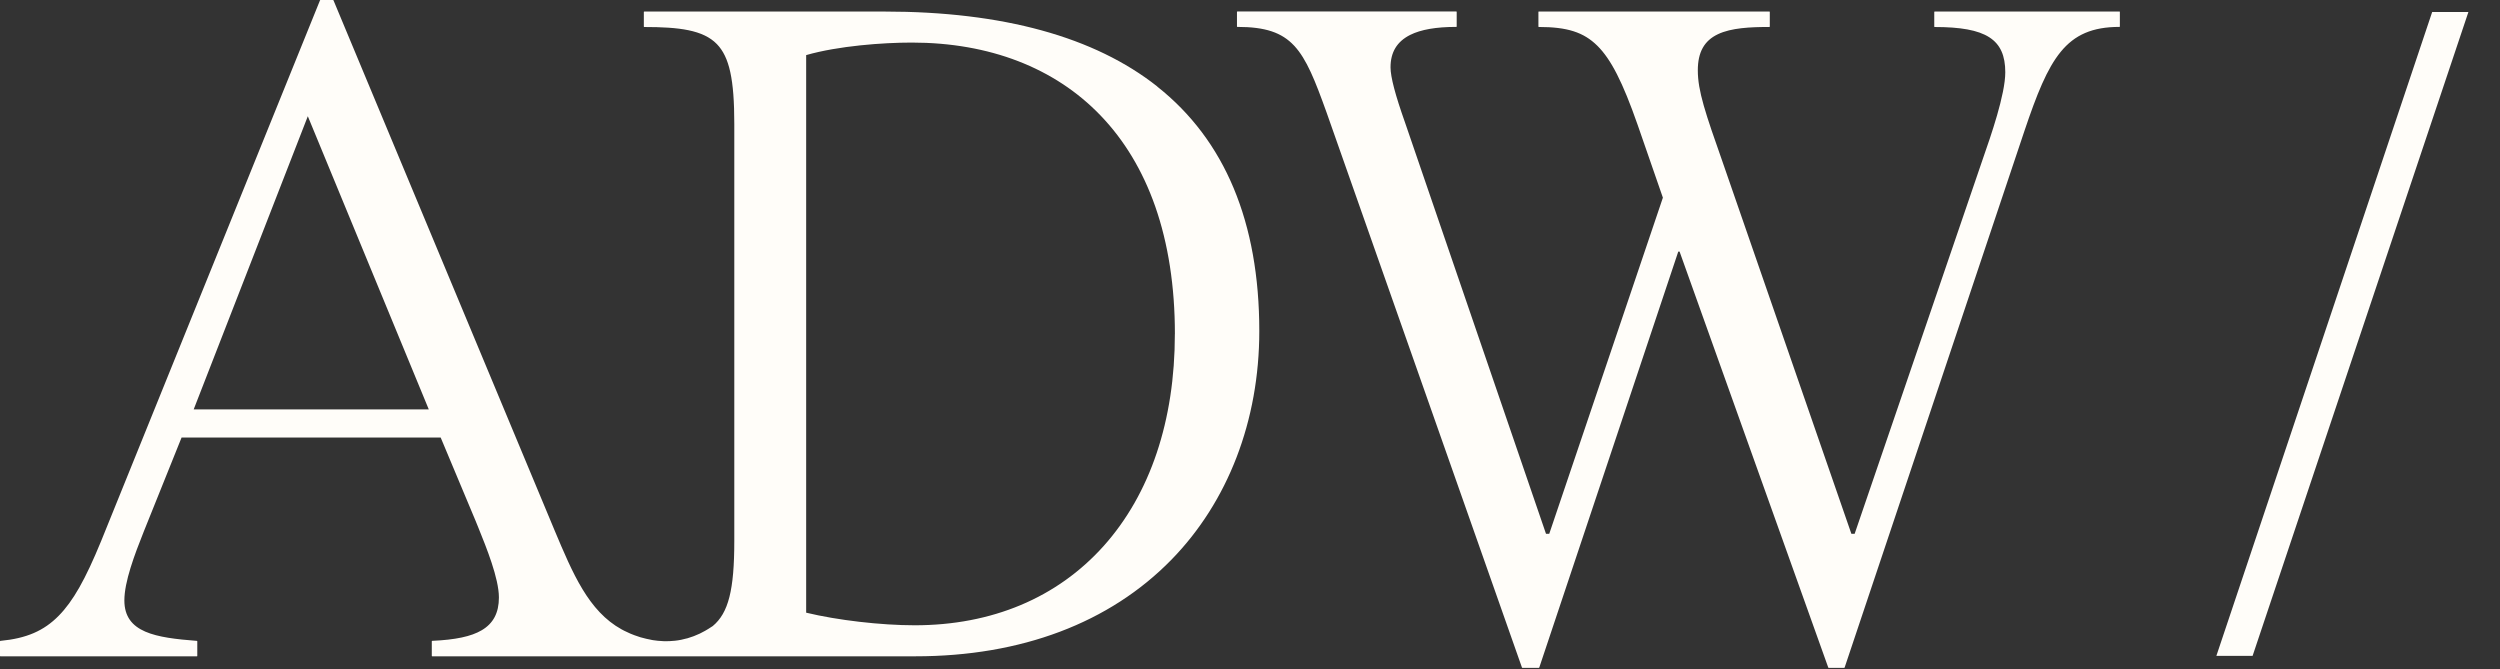
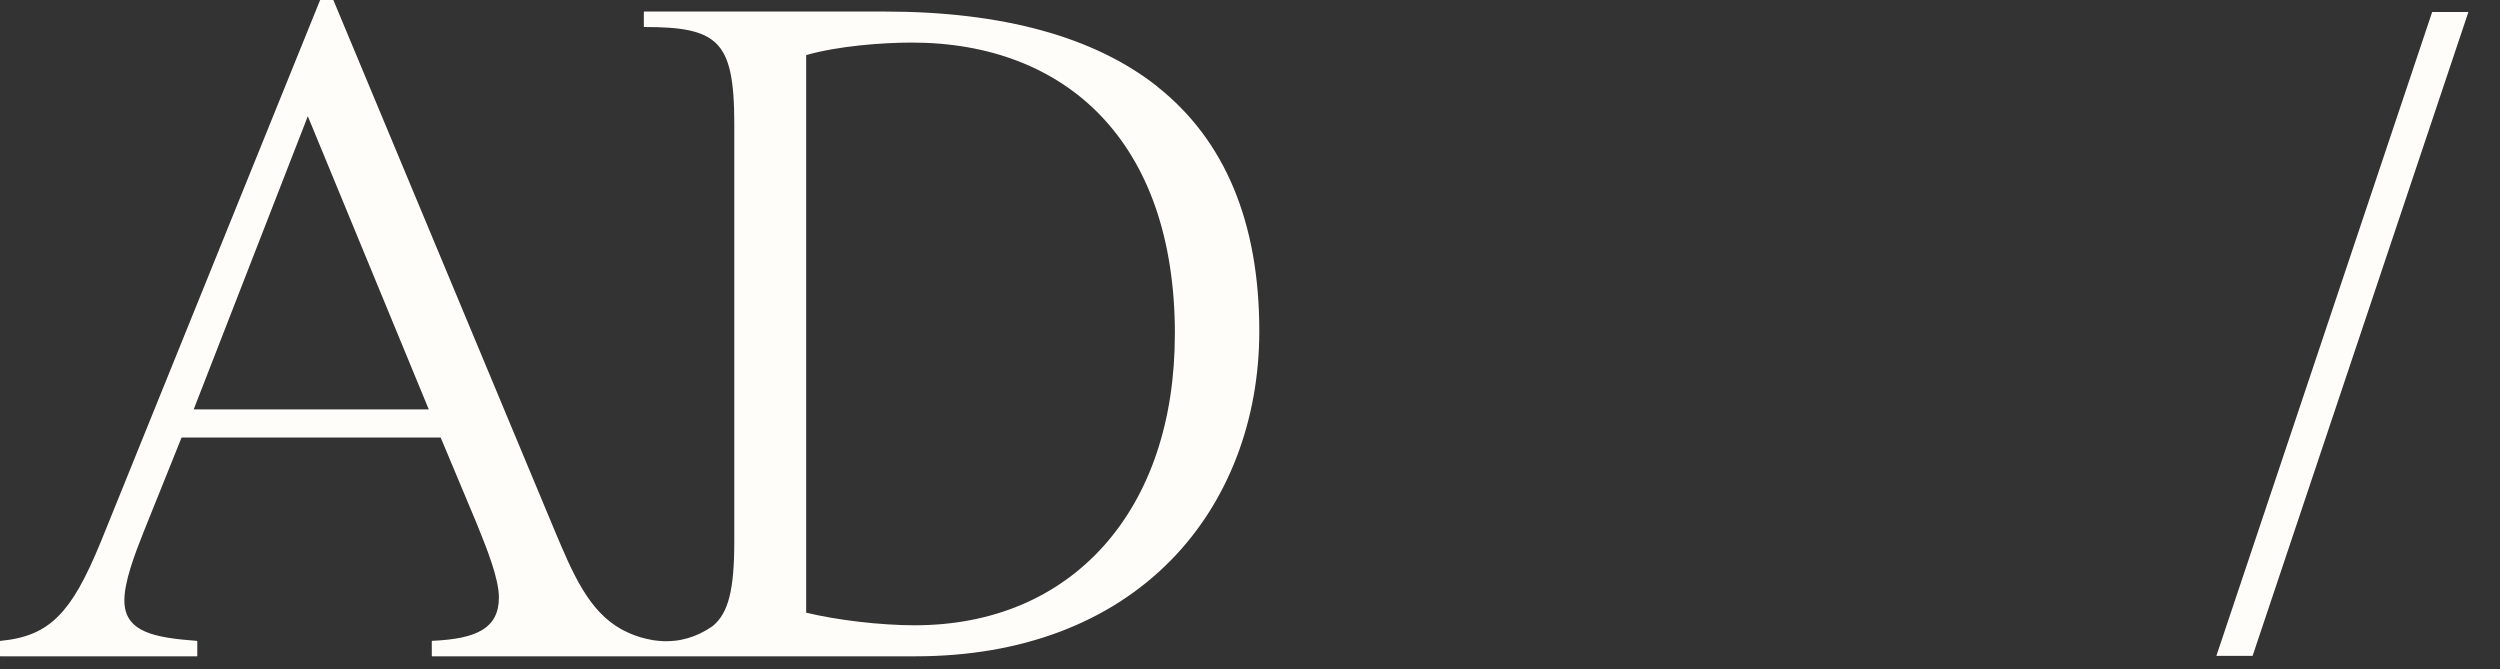
<svg xmlns="http://www.w3.org/2000/svg" width="71" height="19" viewBox="0 0 71 19" fill="none">
  <rect x="0" y="0" width="71" height="19" fill="#333333" stroke="none" />
-   <path d="M60.194 0.328H54.946C54.938 0.328 54.933 0.333 54.933 0.34V0.755C54.933 0.762 54.938 0.767 54.946 0.767C56.406 0.767 56.95 1.115 56.95 2.053C56.95 2.682 56.54 3.861 56.319 4.494L52.672 15.16H52.579L48.937 4.645C48.426 3.194 48.218 2.582 48.218 1.997C48.218 1.482 48.4 1.157 48.788 0.972C49.168 0.79 49.715 0.766 50.249 0.766C50.257 0.766 50.262 0.761 50.262 0.753V0.339C50.262 0.332 50.257 0.327 50.249 0.327H43.703C43.696 0.327 43.691 0.332 43.691 0.339V0.753C43.691 0.761 43.696 0.766 43.703 0.766C44.508 0.766 44.973 0.914 45.362 1.297C45.752 1.681 46.085 2.333 46.509 3.546L47.226 5.614L43.999 15.159H43.906L39.904 3.483C39.626 2.699 39.491 2.185 39.491 1.913C39.491 1.481 39.674 1.18 40.05 0.991C40.355 0.839 40.783 0.764 41.357 0.764C41.365 0.764 41.37 0.76 41.37 0.752V0.338C41.37 0.33 41.365 0.326 41.357 0.326H35.142C35.135 0.326 35.13 0.33 35.13 0.338V0.752C35.13 0.76 35.135 0.764 35.142 0.764C36.721 0.764 37.025 1.387 37.672 3.187L43.224 18.959C43.224 18.959 43.23 18.967 43.235 18.967H43.704C43.704 18.967 43.714 18.963 43.715 18.959L47.663 7.145H47.7L51.923 18.959C51.923 18.959 51.929 18.967 51.934 18.967H52.376C52.376 18.967 52.385 18.963 52.387 18.959L57.496 3.712C58.188 1.663 58.653 0.764 60.191 0.764C60.199 0.764 60.204 0.76 60.204 0.752V0.338C60.204 0.33 60.199 0.326 60.191 0.326L60.194 0.328Z" fill="#FFFDF9" />
  <path d="M32.869 2.458C31.083 1.045 28.475 0.328 25.12 0.328H18.298C18.29 0.328 18.285 0.333 18.285 0.34V0.755C18.285 0.762 18.29 0.767 18.298 0.767C19.282 0.767 19.969 0.849 20.36 1.253C20.716 1.621 20.854 2.257 20.854 3.517V15.366C20.854 16.756 20.688 17.409 20.242 17.78C20.234 17.786 20.225 17.792 20.215 17.797C20.208 17.802 20.201 17.805 20.195 17.81C20.143 17.845 20.087 17.88 20.025 17.915C19.984 17.938 19.946 17.958 19.909 17.976C19.896 17.983 19.881 17.989 19.868 17.997L19.863 17.999C19.809 18.025 19.761 18.045 19.715 18.062C19.707 18.066 19.7 18.069 19.691 18.071L19.674 18.077C19.617 18.098 19.569 18.114 19.527 18.126C19.52 18.127 19.513 18.13 19.507 18.131L19.492 18.134C19.451 18.145 19.396 18.16 19.344 18.17C19.278 18.182 19.221 18.192 19.168 18.197C19.072 18.206 18.986 18.211 18.906 18.211C18.893 18.211 18.88 18.211 18.867 18.21C18.857 18.21 18.849 18.21 18.839 18.209C18.785 18.206 18.733 18.203 18.682 18.198C18.633 18.193 18.59 18.188 18.548 18.181C18.528 18.177 18.509 18.173 18.489 18.17L18.478 18.167C18.392 18.151 18.309 18.132 18.233 18.11C18.227 18.108 18.221 18.106 18.214 18.105C18.206 18.103 18.198 18.101 18.19 18.099C18.15 18.087 18.114 18.073 18.081 18.062C18.06 18.055 18.039 18.048 18.02 18.041C17.986 18.027 17.951 18.015 17.92 18.002C17.911 17.998 17.903 17.994 17.894 17.991L17.888 17.988C17.836 17.965 17.783 17.941 17.727 17.913L17.71 17.904C17.695 17.897 17.683 17.889 17.671 17.883L17.655 17.875C16.714 17.357 16.267 16.29 15.747 15.055C15.717 14.983 15.688 14.911 15.657 14.839L9.47 0.007C9.47 0.007 9.464 0 9.459 0H9.099C9.099 0 9.09 0.002 9.089 0.007L2.873 15.364C2.424 16.459 2.074 17.075 1.668 17.487C1.245 17.917 0.75 18.131 0.011 18.201C0.005 18.201 0 18.207 0 18.214V18.628C0 18.635 0.005 18.64 0.012 18.64H5.591C5.598 18.64 5.603 18.635 5.603 18.628V18.214C5.603 18.207 5.598 18.201 5.592 18.201C4.424 18.111 3.532 17.97 3.532 17.053C3.532 16.52 3.817 15.763 4.083 15.096L5.157 12.425H12.515L13.507 14.793C13.528 14.849 13.553 14.909 13.58 14.972C13.814 15.551 14.169 16.425 14.169 16.97C14.169 17.404 14.008 17.709 13.677 17.901C13.38 18.076 12.935 18.17 12.274 18.2C12.268 18.2 12.263 18.206 12.263 18.212V18.627C12.263 18.634 12.268 18.639 12.275 18.639H26.001C29.002 18.639 31.514 17.691 33.267 15.897C34.877 14.25 35.764 11.944 35.764 9.402C35.764 6.316 34.789 3.98 32.866 2.459L32.869 2.458ZM33.366 9.483C33.366 11.945 32.667 14.026 31.346 15.504C30.027 16.977 28.17 17.758 25.976 17.758C25.015 17.758 23.779 17.614 22.895 17.4V1.565C23.807 1.302 25.078 1.209 25.894 1.209C28.098 1.209 29.953 1.925 31.253 3.277C31.93 3.979 32.453 4.85 32.808 5.862C33.178 6.92 33.367 8.139 33.367 9.482L33.366 9.483ZM12.177 11.626H5.501L8.742 3.301L12.177 11.626Z" fill="#FFFDF9" />
  <path d="M63.974 18.626L70.103 0.34H69.074L62.945 18.626H63.974Z" fill="#FFFDF9" />
</svg>